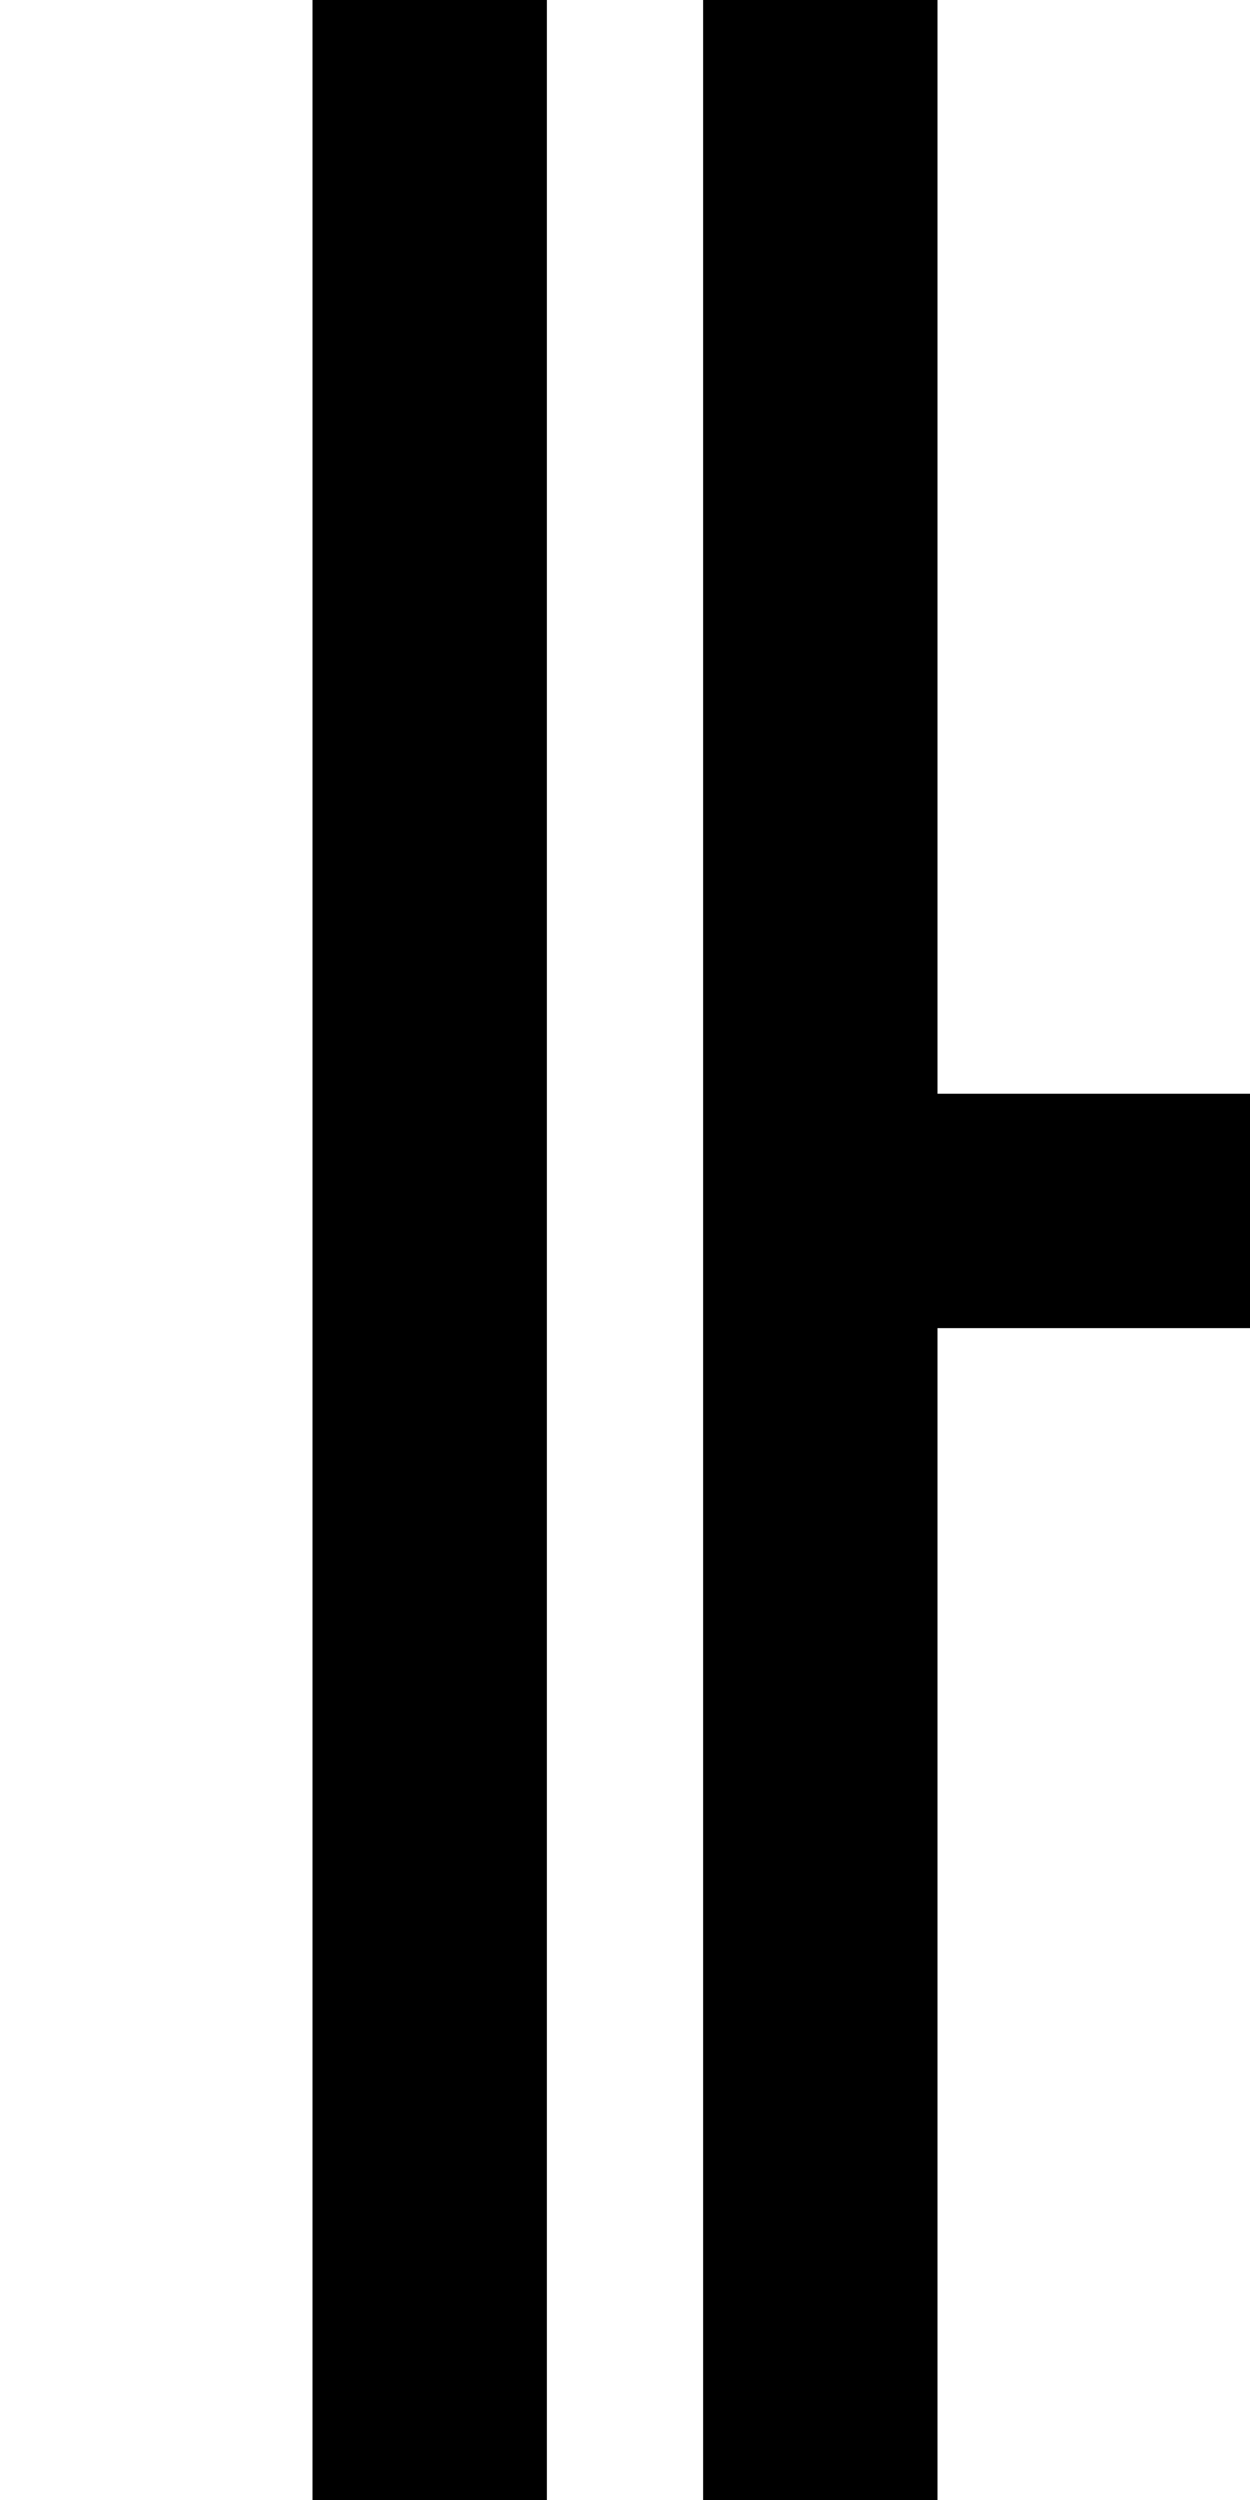
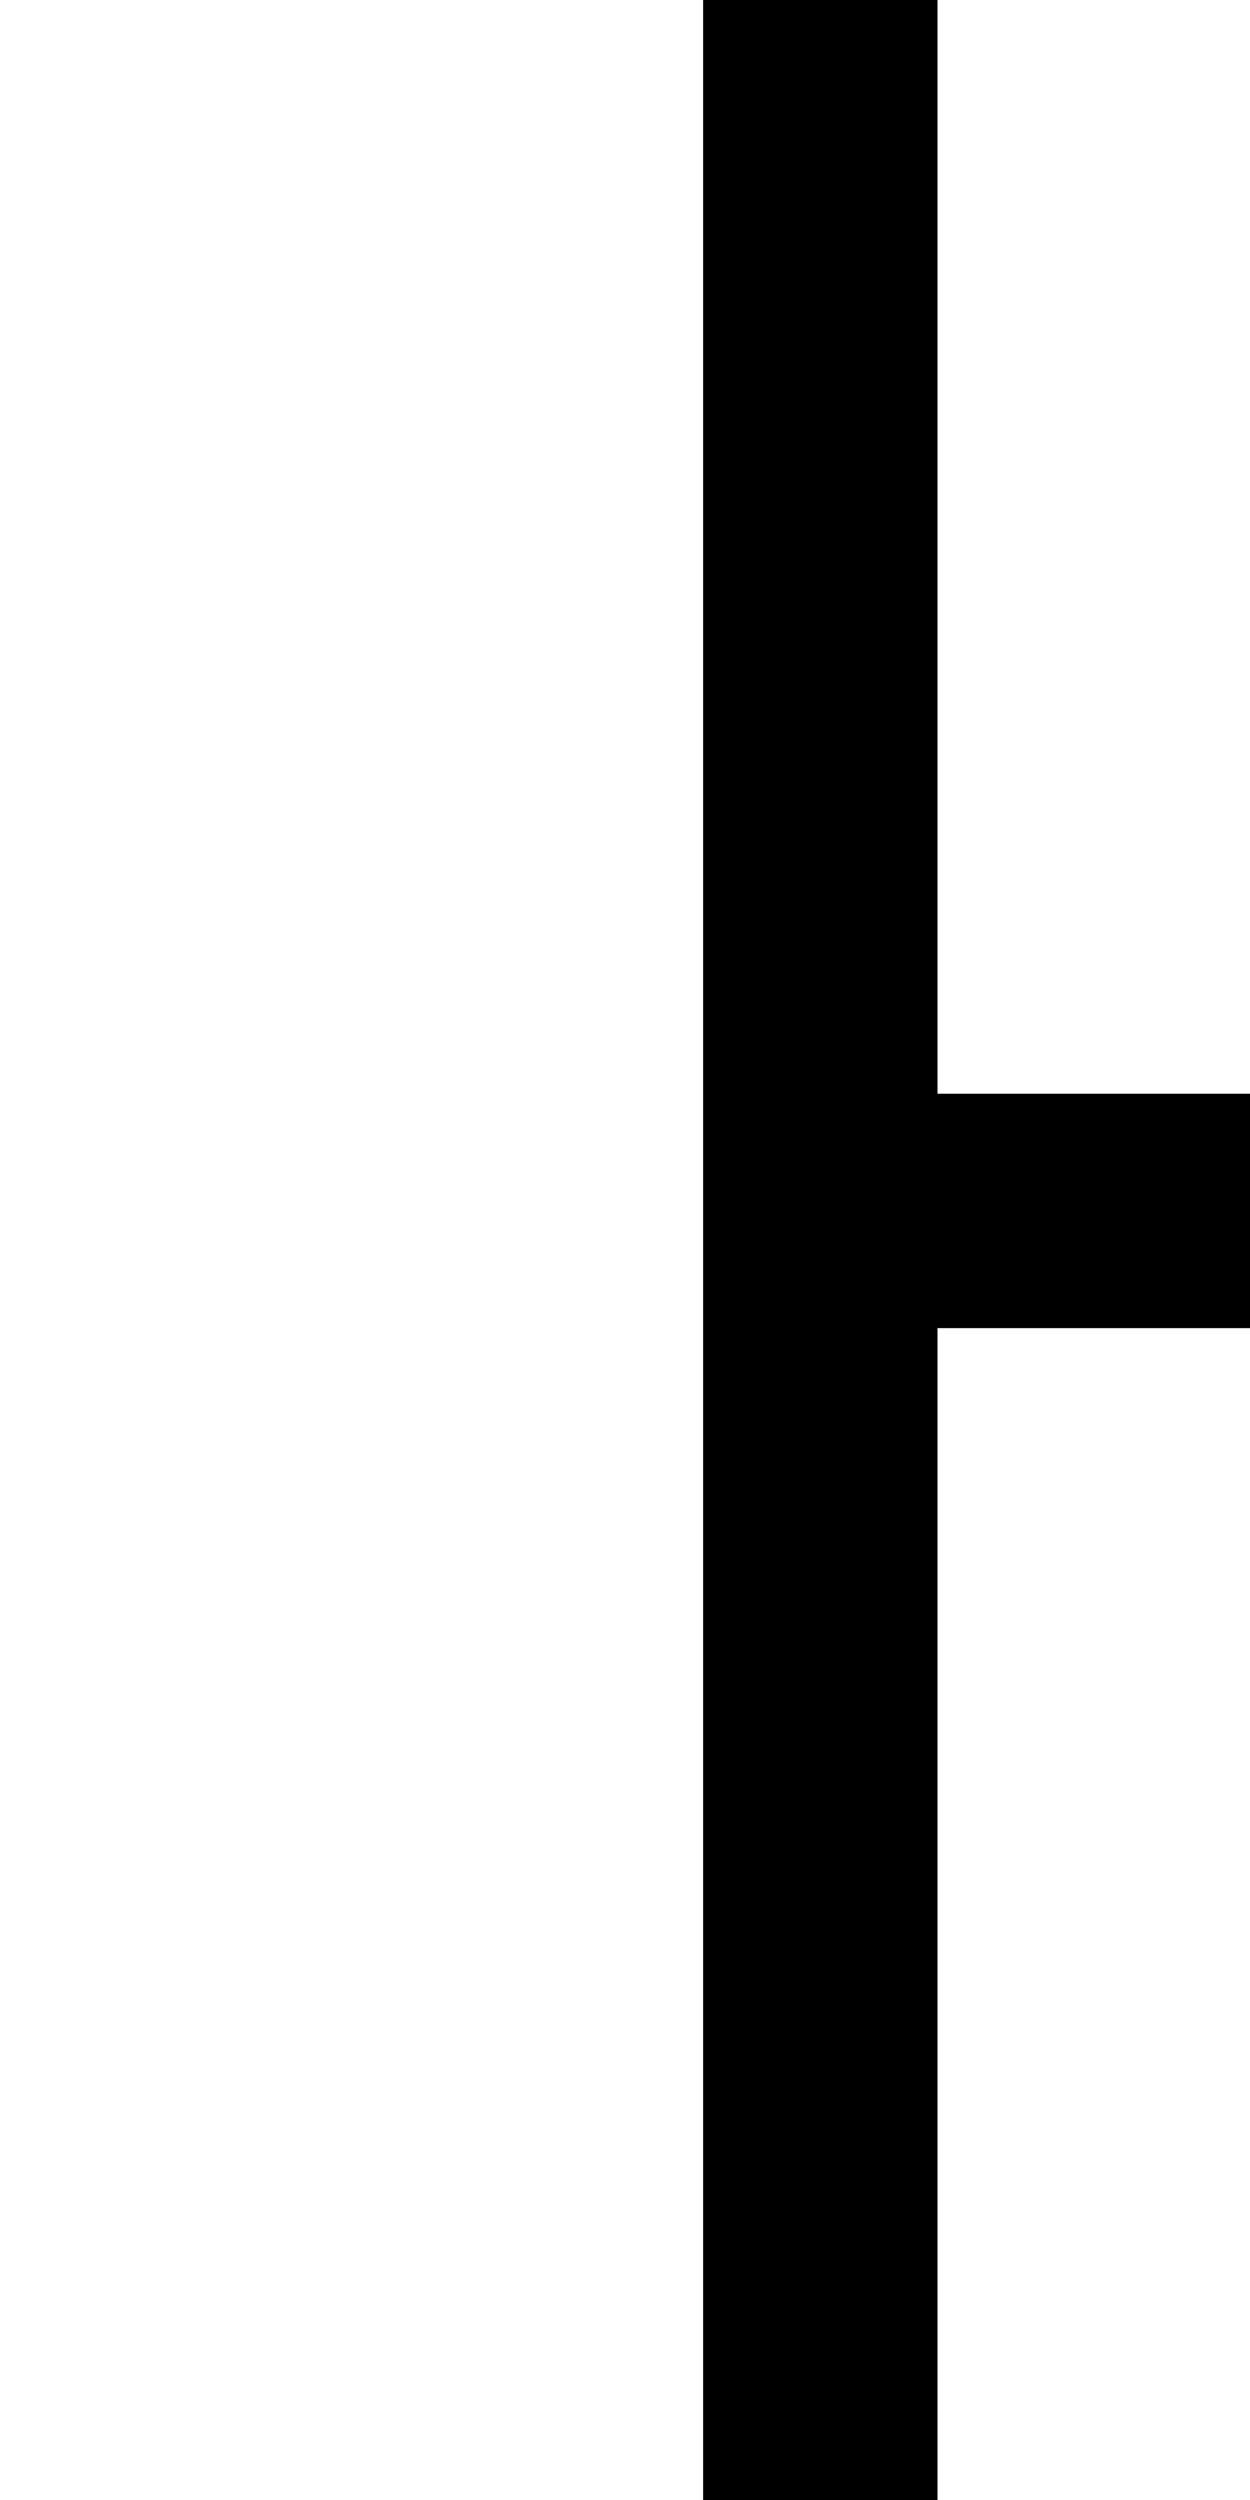
<svg xmlns="http://www.w3.org/2000/svg" version="1.0" width="64pt" height="128pt" viewBox="0 0 64 128" preserveAspectRatio="xMidYMid meet">
  <g transform="translate(0,128) scale(1,-1)" fill="#000000" stroke="none">
-     <path d="M16 64 l0 -64 6 0 6 0 0 64 0 64 -6 0 -6 0 0 -64z" />
    <path d="M36 64 l0 -64 6 0 6 0 0 30 0 30 8 0 8 0 0 6 0 6 -8 0 -8 0 0 28 0 28 -6 0 -6 0 0 -64z" />
  </g>
</svg>